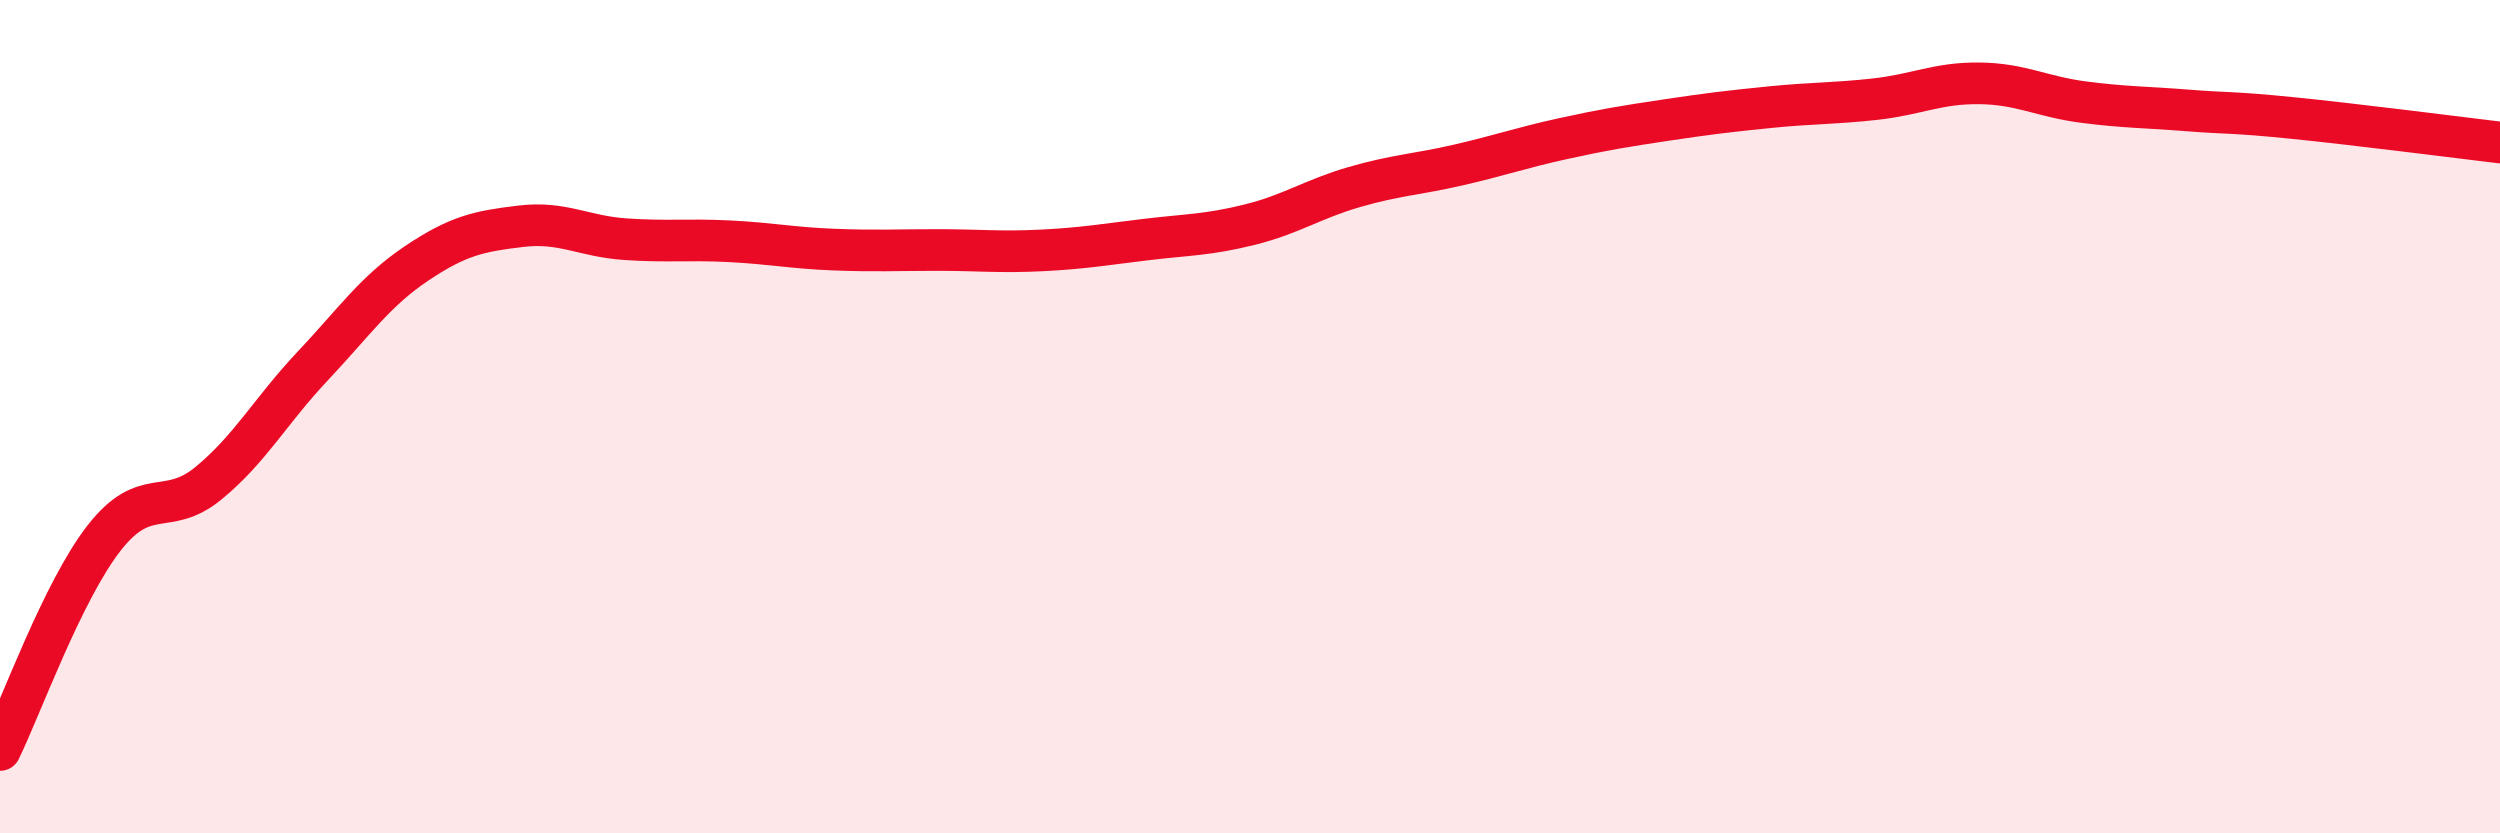
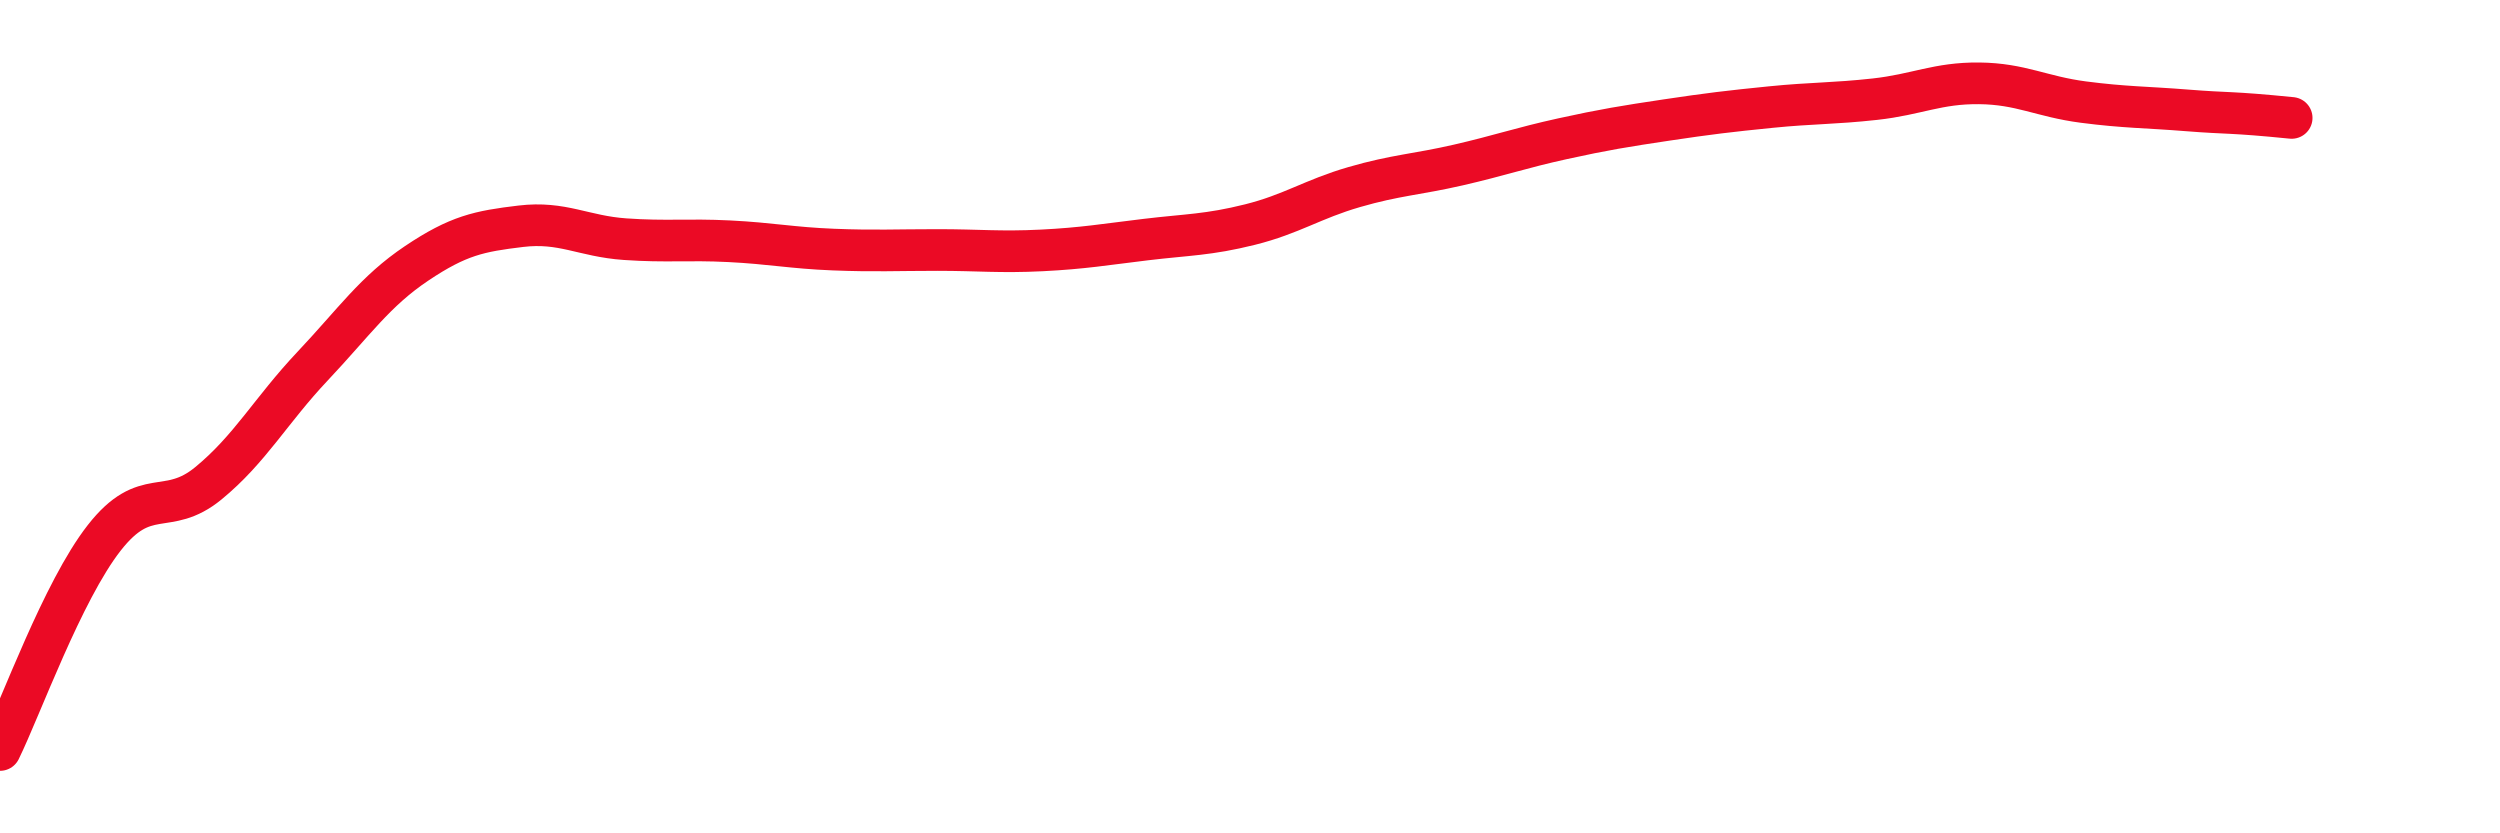
<svg xmlns="http://www.w3.org/2000/svg" width="60" height="20" viewBox="0 0 60 20">
-   <path d="M 0,18 C 0.5,16.98 1.5,14.19 2.5,12.91 C 3.5,11.63 4,12.42 5,11.6 C 6,10.78 6.5,9.85 7.5,8.79 C 8.5,7.73 9,6.99 10,6.32 C 11,5.65 11.5,5.55 12.5,5.43 C 13.5,5.31 14,5.67 15,5.74 C 16,5.81 16.5,5.74 17.5,5.79 C 18.5,5.84 19,5.95 20,5.99 C 21,6.03 21.5,6 22.5,6 C 23.5,6 24,6.06 25,6.01 C 26,5.96 26.5,5.87 27.5,5.75 C 28.5,5.63 29,5.64 30,5.39 C 31,5.14 31.5,4.78 32.5,4.49 C 33.5,4.2 34,4.19 35,3.96 C 36,3.73 36.5,3.55 37.5,3.33 C 38.5,3.11 39,3.03 40,2.88 C 41,2.73 41.5,2.67 42.5,2.57 C 43.5,2.47 44,2.49 45,2.38 C 46,2.27 46.5,1.99 47.5,2 C 48.5,2.01 49,2.32 50,2.45 C 51,2.58 51.5,2.57 52.5,2.65 C 53.5,2.73 53.5,2.68 55,2.83 C 56.5,2.98 59,3.3 60,3.42L60 20L0 20Z" fill="#EB0A25" opacity="0.1" stroke-linecap="round" stroke-linejoin="round" />
-   <path d="M 0,18 C 0.5,16.98 1.5,14.19 2.5,12.91 C 3.5,11.63 4,12.42 5,11.6 C 6,10.78 6.5,9.85 7.5,8.79 C 8.5,7.73 9,6.99 10,6.32 C 11,5.65 11.5,5.55 12.5,5.43 C 13.5,5.31 14,5.67 15,5.74 C 16,5.81 16.5,5.74 17.5,5.79 C 18.5,5.84 19,5.95 20,5.99 C 21,6.03 21.5,6 22.5,6 C 23.5,6 24,6.06 25,6.01 C 26,5.96 26.5,5.87 27.5,5.75 C 28.5,5.63 29,5.64 30,5.39 C 31,5.14 31.5,4.78 32.5,4.49 C 33.5,4.2 34,4.19 35,3.96 C 36,3.73 36.5,3.55 37.5,3.33 C 38.5,3.11 39,3.03 40,2.88 C 41,2.73 41.5,2.67 42.5,2.57 C 43.5,2.47 44,2.49 45,2.38 C 46,2.27 46.5,1.99 47.5,2 C 48.5,2.01 49,2.32 50,2.45 C 51,2.58 51.5,2.57 52.5,2.65 C 53.5,2.73 53.5,2.68 55,2.83 C 56.5,2.98 59,3.3 60,3.42" stroke="#EB0A25" stroke-width="1" fill="none" stroke-linecap="round" stroke-linejoin="round" />
+   <path d="M 0,18 C 0.5,16.98 1.5,14.19 2.5,12.91 C 3.5,11.63 4,12.42 5,11.6 C 6,10.78 6.5,9.85 7.5,8.79 C 8.5,7.73 9,6.99 10,6.32 C 11,5.65 11.5,5.55 12.5,5.43 C 13.5,5.31 14,5.67 15,5.74 C 16,5.81 16.5,5.74 17.5,5.79 C 18.5,5.84 19,5.95 20,5.99 C 21,6.03 21.5,6 22.5,6 C 23.5,6 24,6.06 25,6.01 C 26,5.96 26.5,5.87 27.5,5.75 C 28.5,5.63 29,5.64 30,5.39 C 31,5.14 31.5,4.78 32.5,4.49 C 33.5,4.2 34,4.19 35,3.96 C 36,3.73 36.5,3.55 37.5,3.33 C 38.5,3.11 39,3.03 40,2.88 C 41,2.73 41.5,2.67 42.5,2.57 C 43.5,2.47 44,2.49 45,2.38 C 46,2.27 46.5,1.99 47.5,2 C 48.5,2.01 49,2.32 50,2.45 C 51,2.58 51.5,2.57 52.5,2.65 C 53.5,2.73 53.5,2.68 55,2.83 " stroke="#EB0A25" stroke-width="1" fill="none" stroke-linecap="round" stroke-linejoin="round" />
</svg>